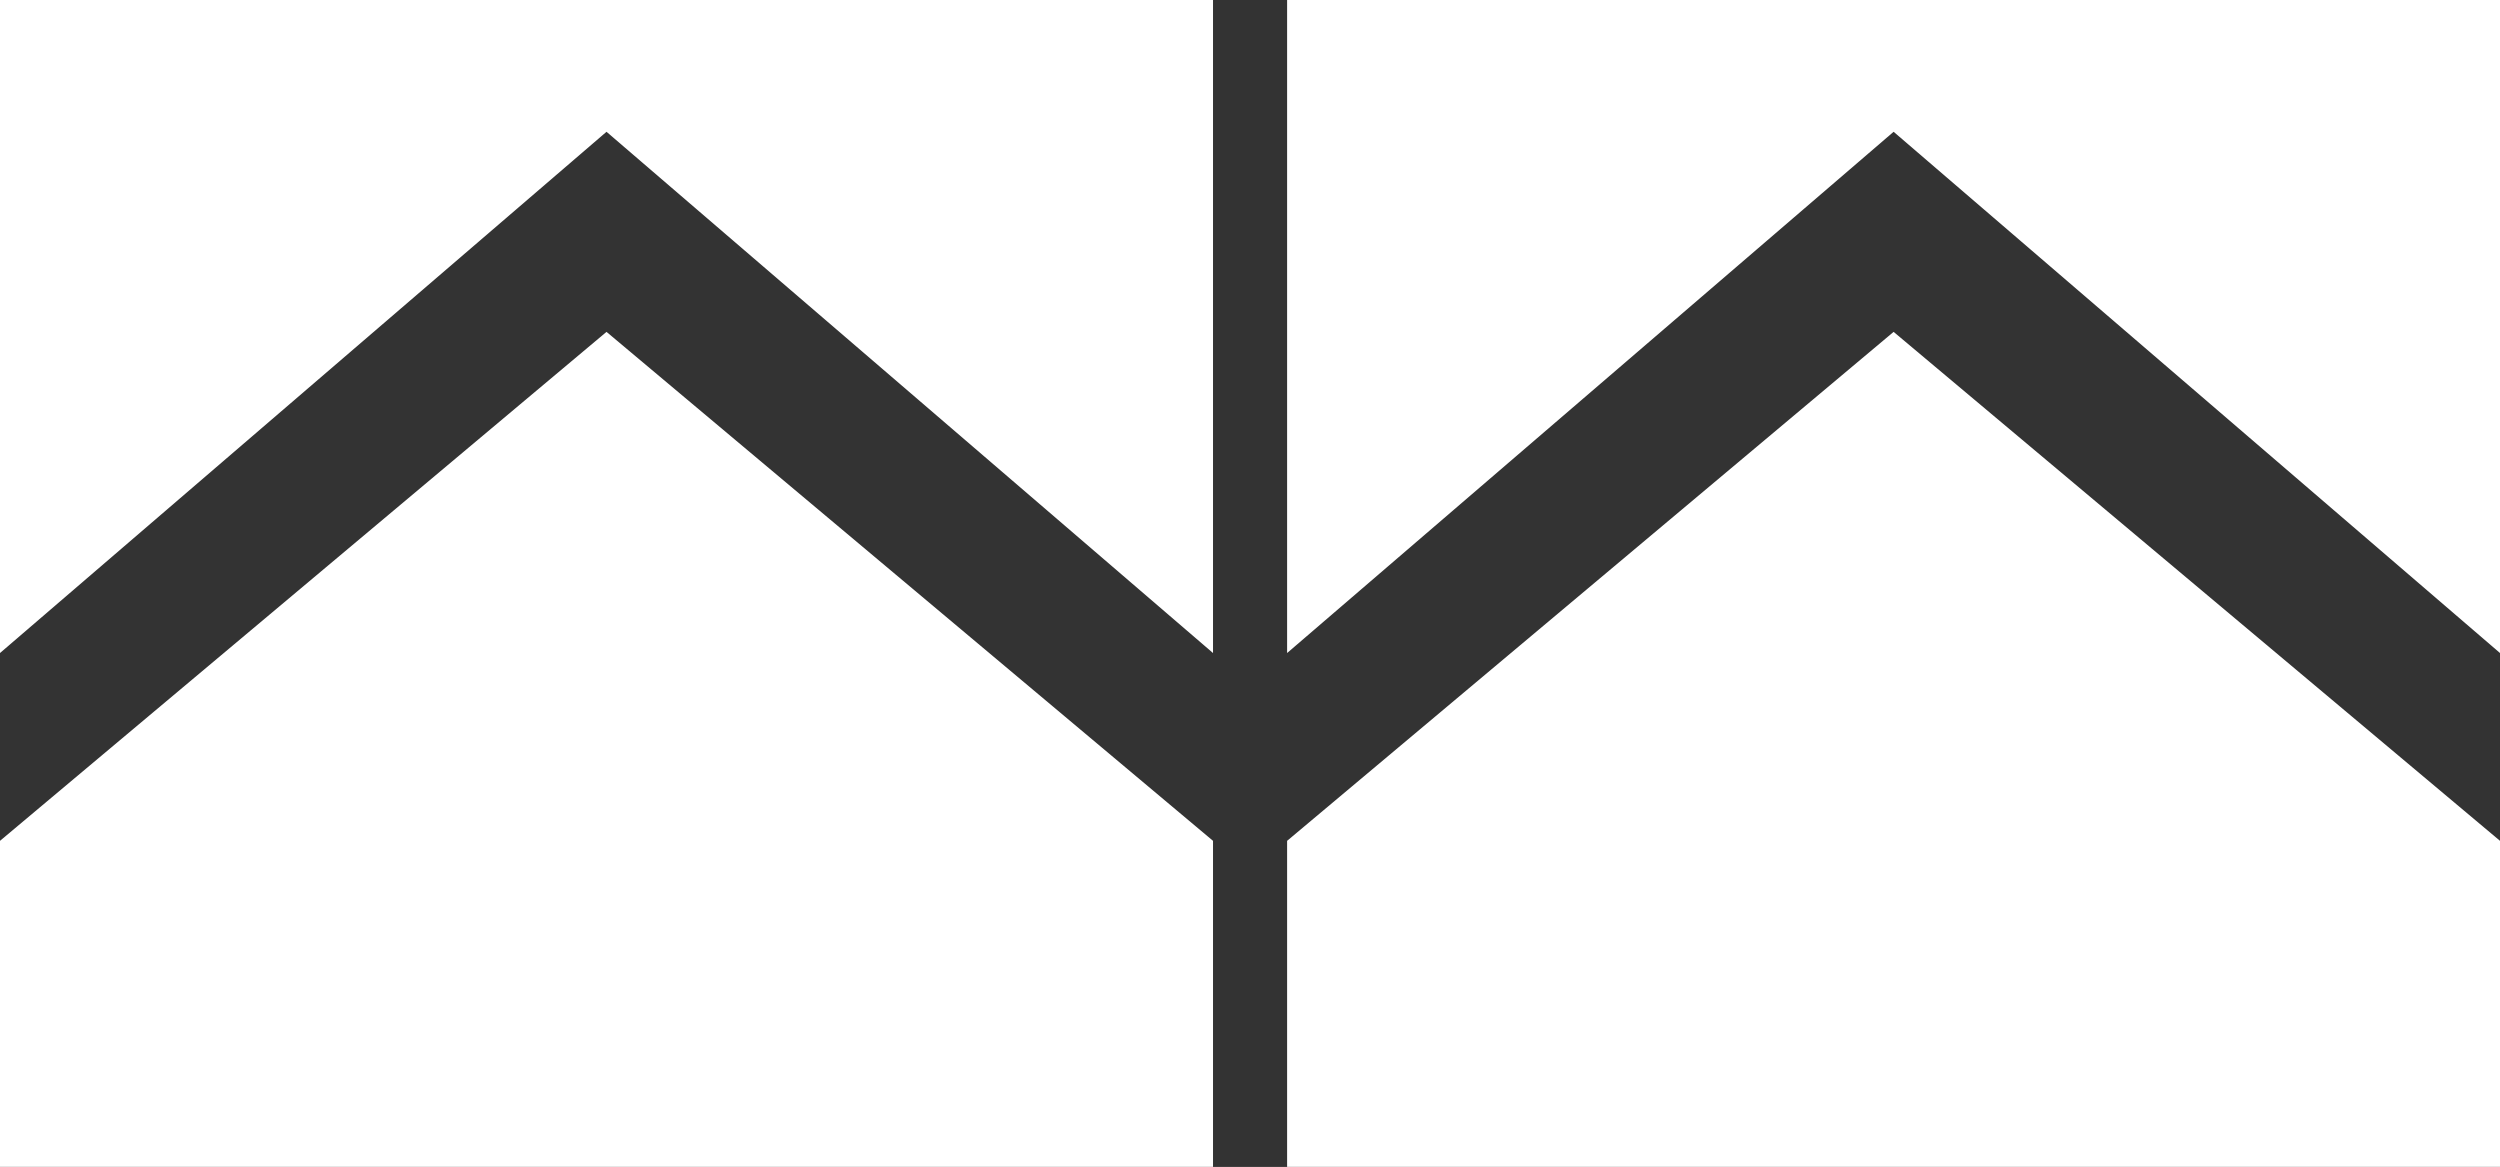
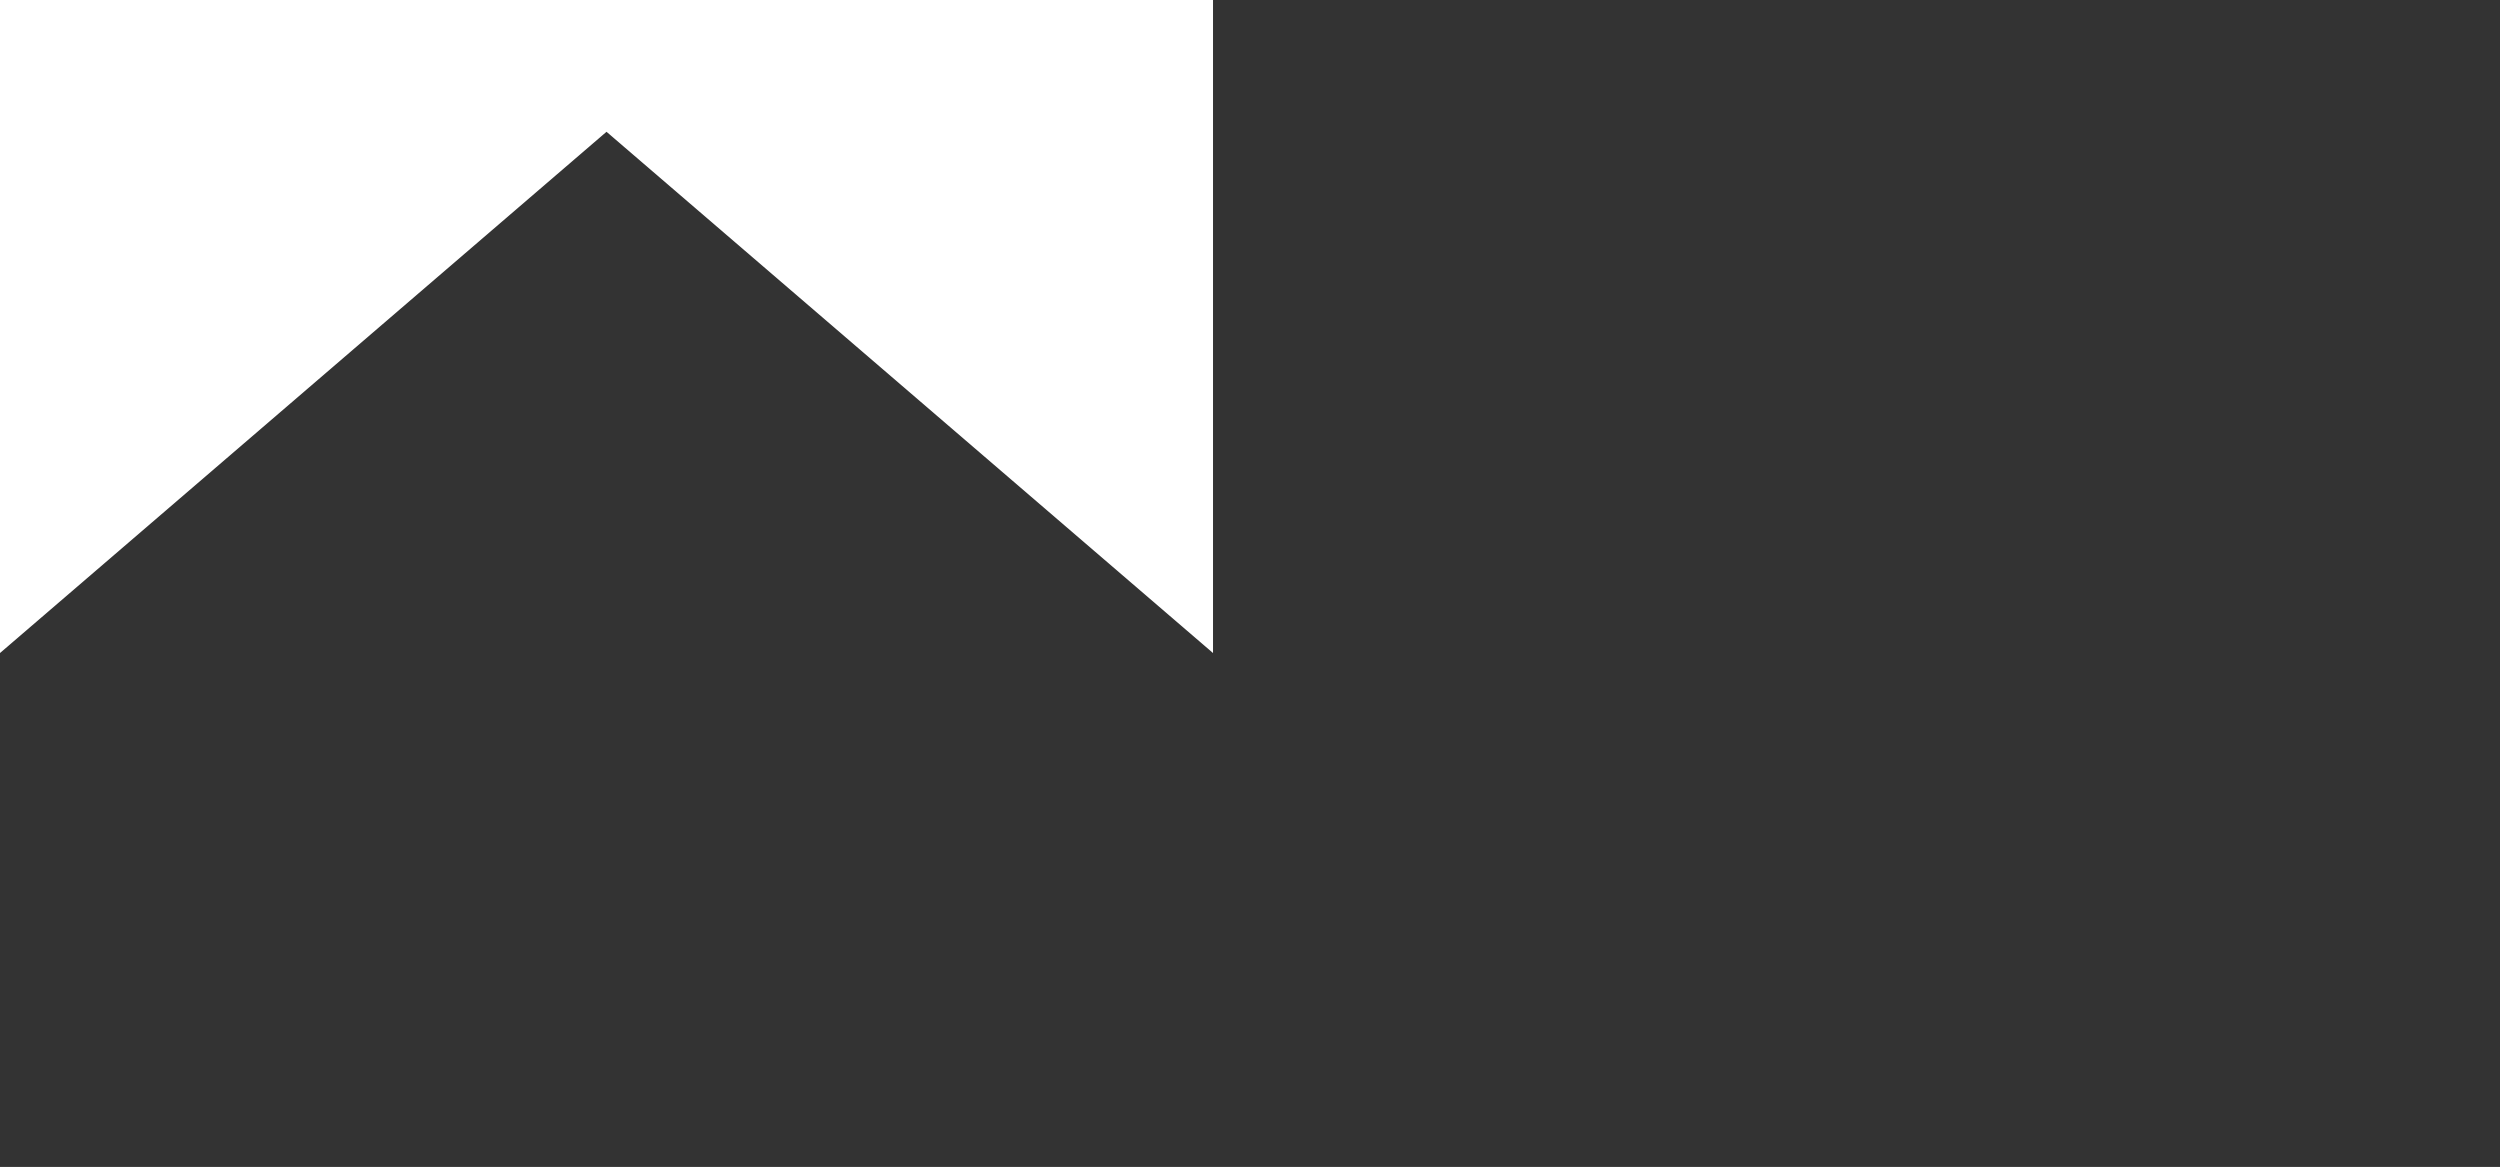
<svg xmlns="http://www.w3.org/2000/svg" id="Logo_SCG_-_blanc" data-name="Logo SCG - blanc" width="60.024" height="28.017" viewBox="0 0 60.024 28.017">
  <rect x="0" y="0" width="60.024" height="28.017" fill="#333333" stroke="none" />
  <defs>
    <style>
      .cls-1 {
        fill: #fff;
      }
    </style>
  </defs>
  <g id="Logo_SCG_-_golden" data-name="Logo SCG - golden">
    <g id="Grafica">
      <g id="Groupe_42620" data-name="Groupe 42620">
        <g id="Groupe_42621" data-name="Groupe 42621">
-           <path id="Tracé_29738" data-name="Tracé 29738" class="cls-1" d="M0,44.448H29.124V36.62L14.562,24.4,0,36.62Z" transform="translate(0 -16.432)" />
-           <path id="Tracé_29739" data-name="Tracé 29739" class="cls-1" d="M94.63,44.448h29.121V36.62L109.192,24.4,94.63,36.62Z" transform="translate(-63.727 -16.432)" />
          <path id="Tracé_29740" data-name="Tracé 29740" class="cls-1" d="M29.124,15.679V0H0V15.679L14.562,3.164Z" />
-           <path id="Tracé_29741" data-name="Tracé 29741" class="cls-1" d="M123.751,15.679V0H94.63V15.679L109.192,3.164Z" transform="translate(-63.727)" />
        </g>
      </g>
    </g>
  </g>
</svg>